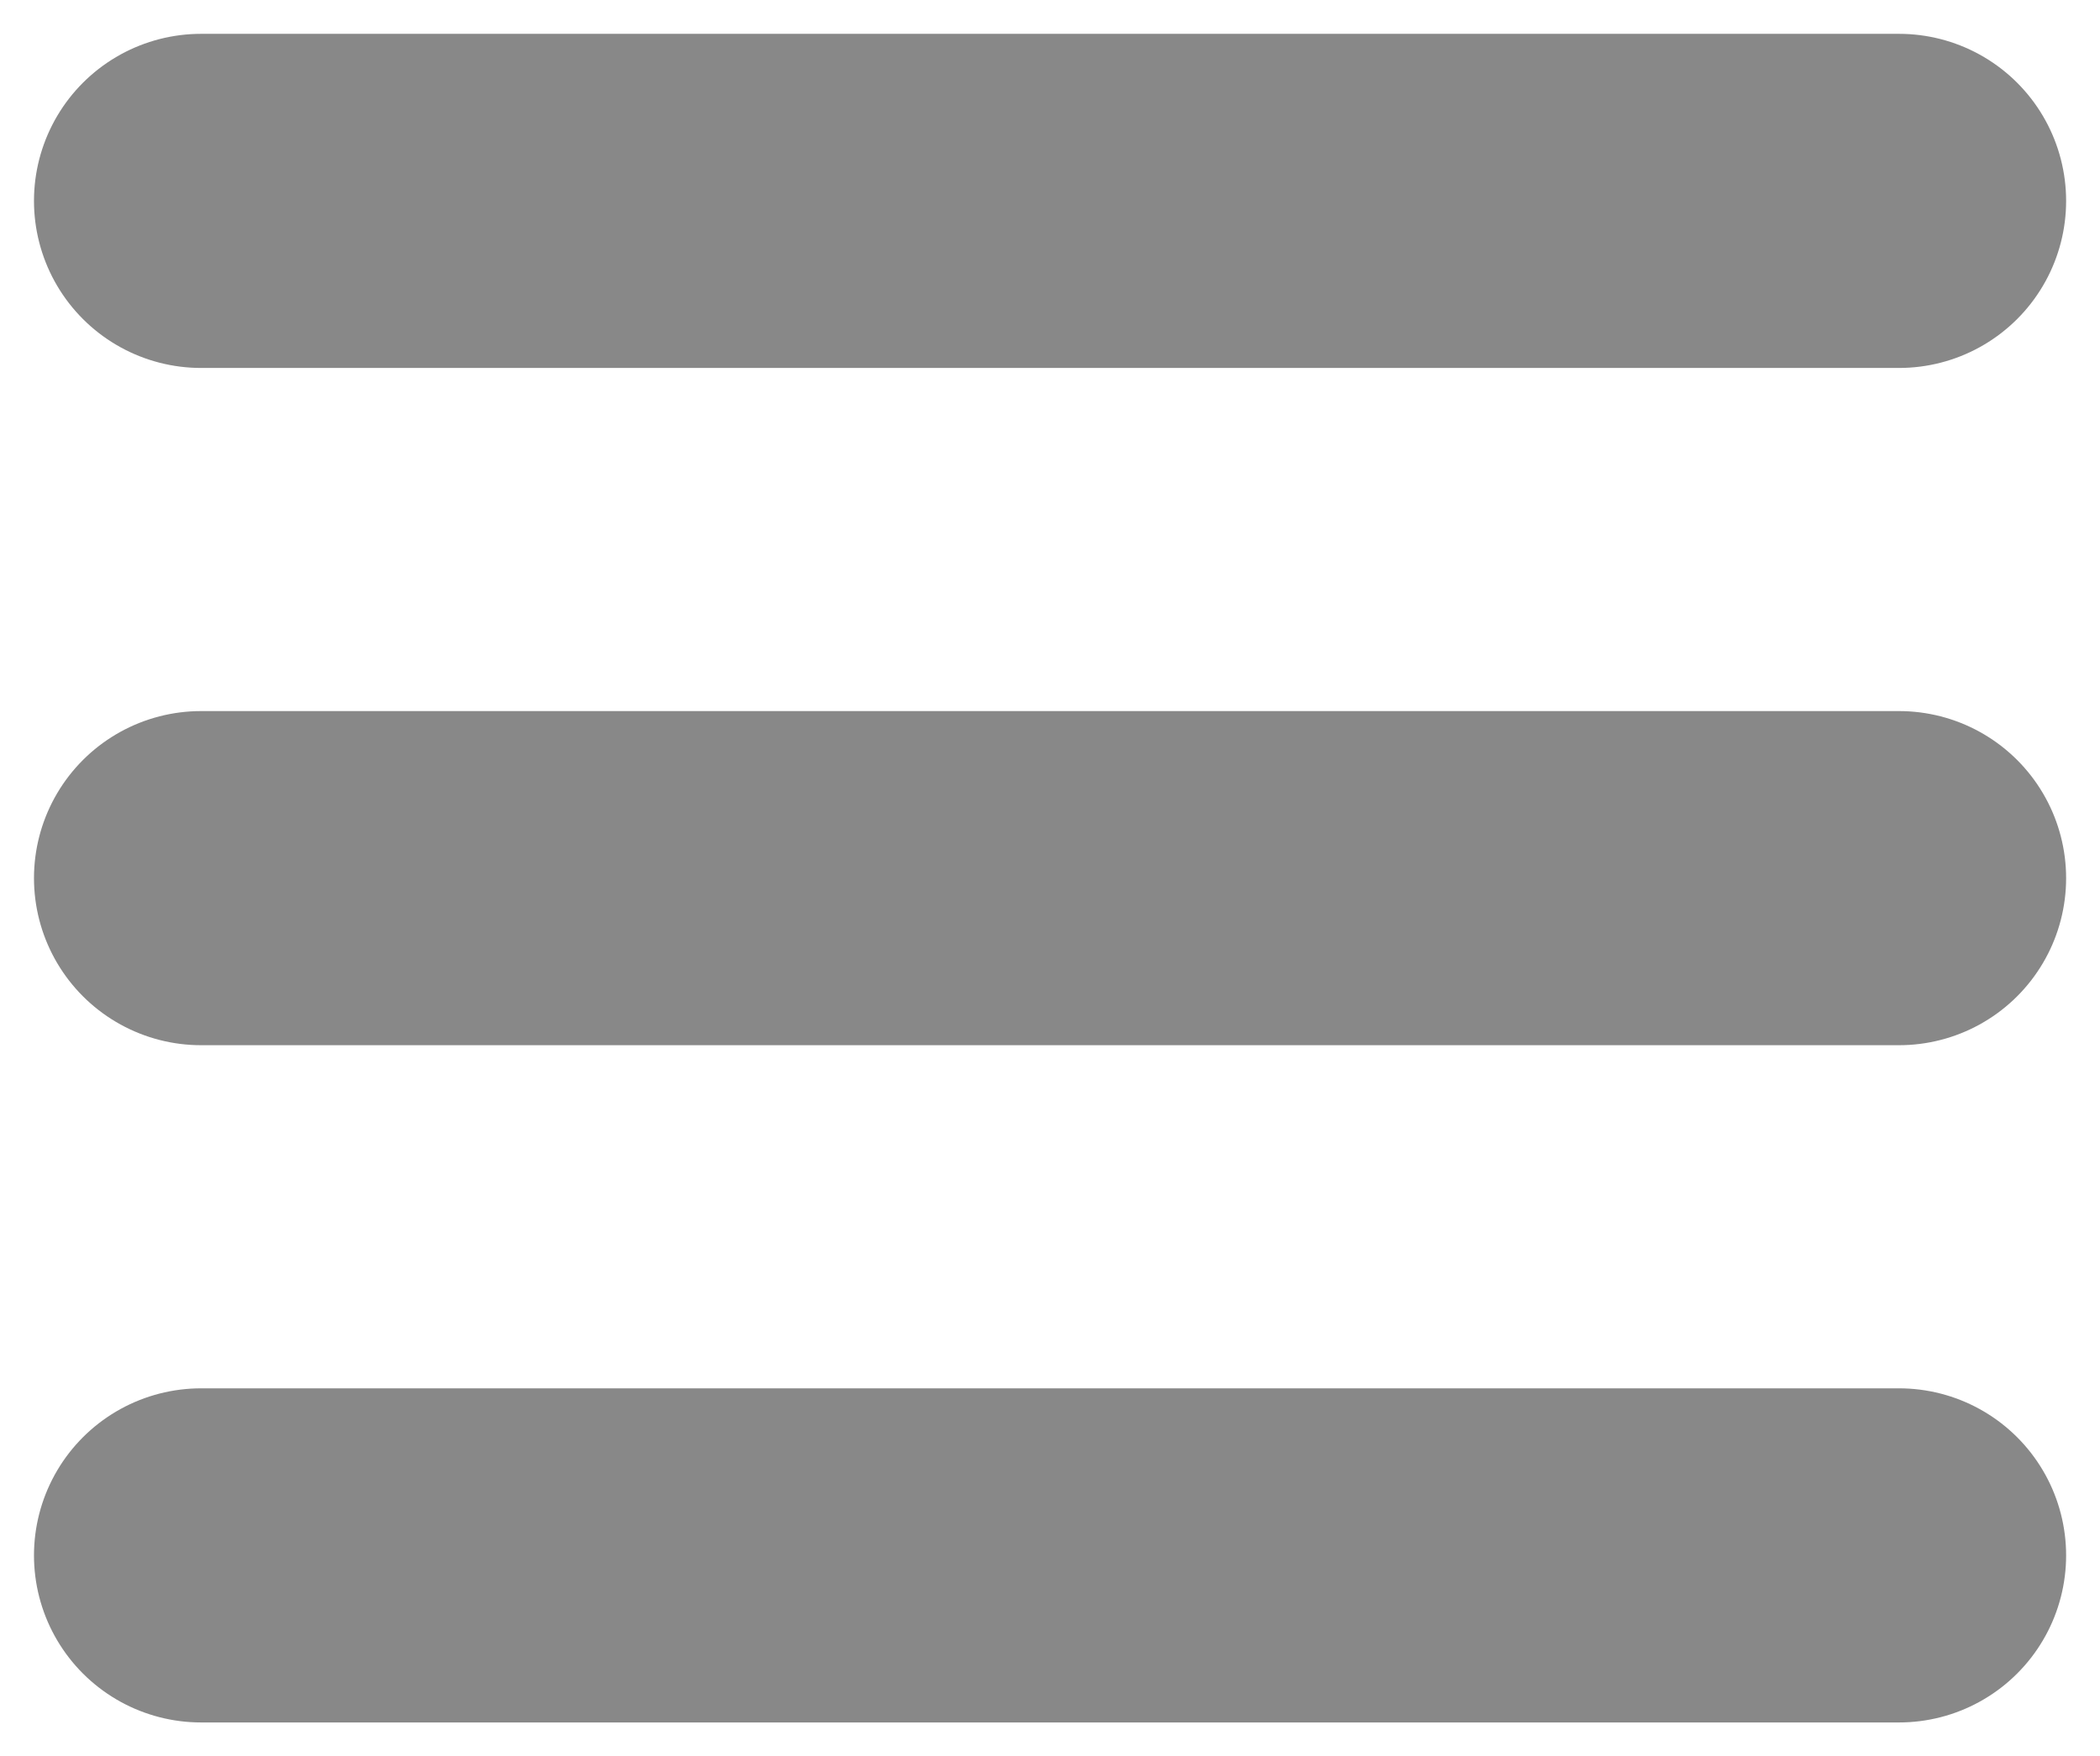
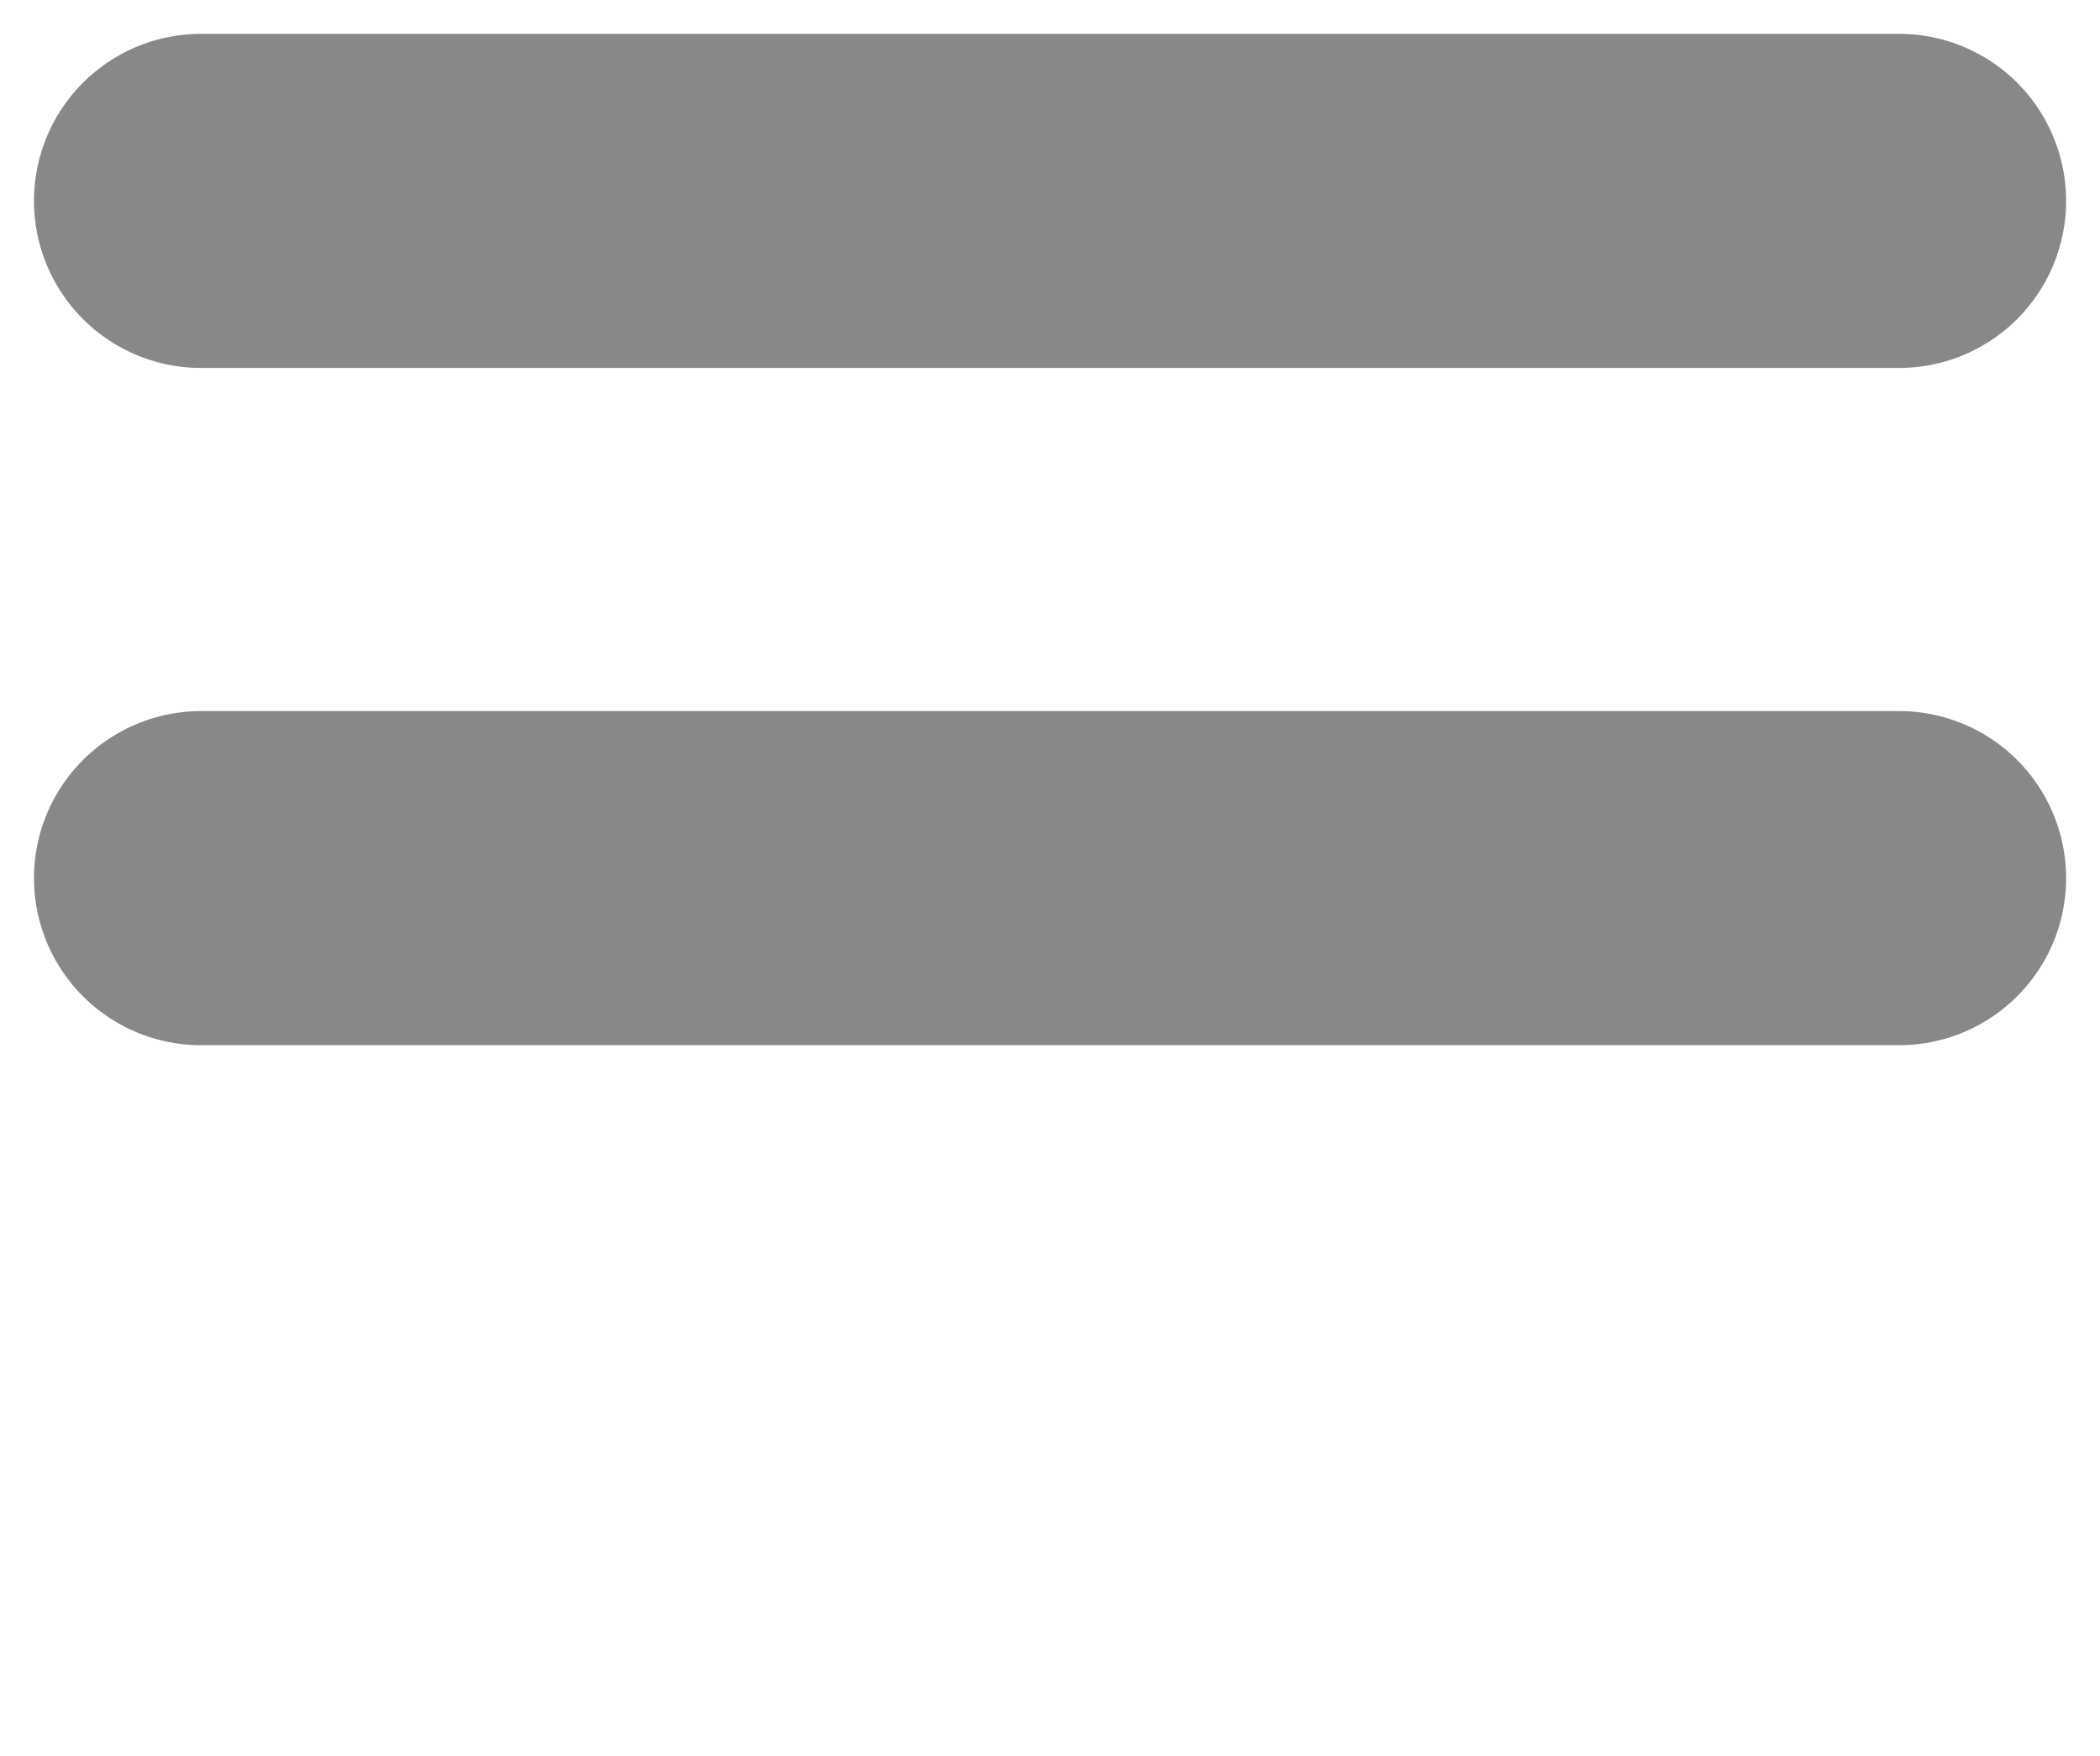
<svg xmlns="http://www.w3.org/2000/svg" xmlns:ns1="http://www.inkscape.org/namespaces/inkscape" xmlns:ns2="http://sodipodi.sourceforge.net/DTD/sodipodi-0.dtd" version="1.1" id="svg2" ns1:version="0.48.4 r9939" ns2:docname="New document 1" x="0px" y="0px" width="310px" height="259.344px" viewBox="0 0 310 259.344" enable-background="new 0 0 310 259.344" xml:space="preserve">
  <title id="title3842">Hamburger (Menu) Icon</title>
  <ns2:namedview ns1:showpageshadow="false" fit-margin-right="5" ns1:window-x="208" ns1:window-y="58" ns1:window-maximized="0" ns1:document-units="px" fit-margin-bottom="5" ns1:pageopacity="0.0" ns1:pageshadow="2" ns1:current-layer="layer1" ns1:window-height="882" ns1:window-width="1378" pagecolor="#ffffff" bordercolor="#666666" borderopacity="1.0" ns1:zoom="0.54" ns1:cx="358.20459" ns1:cy="473.54108" showgrid="false" showborder="true" fit-margin-top="5" fit-margin-left="5" id="base">
	</ns2:namedview>
  <g id="layer1" transform="translate(10.016,-803.031)" ns1:groupmode="layer" ns1:label="Layer 1">
    <g id="g3837">
-       <path id="path3785-0" ns1:connector-curvature="0" fill="#888888" stroke="#888888" stroke-width="49.336" stroke-linecap="round" d="    M19.668,1032.693h250.646l0,0" />
      <path id="path3785-0-9" ns1:connector-curvature="0" fill="#888888" stroke="#888888" stroke-width="49.336" stroke-linecap="round" d="    M19.668,932.694h250.646l0,0" />
      <path id="path3785-0-4" ns1:connector-curvature="0" fill="#888888" stroke="#888888" stroke-width="49.336" stroke-linecap="round" d="    M19.668,832.694h250.646l0,0" />
    </g>
  </g>
</svg>